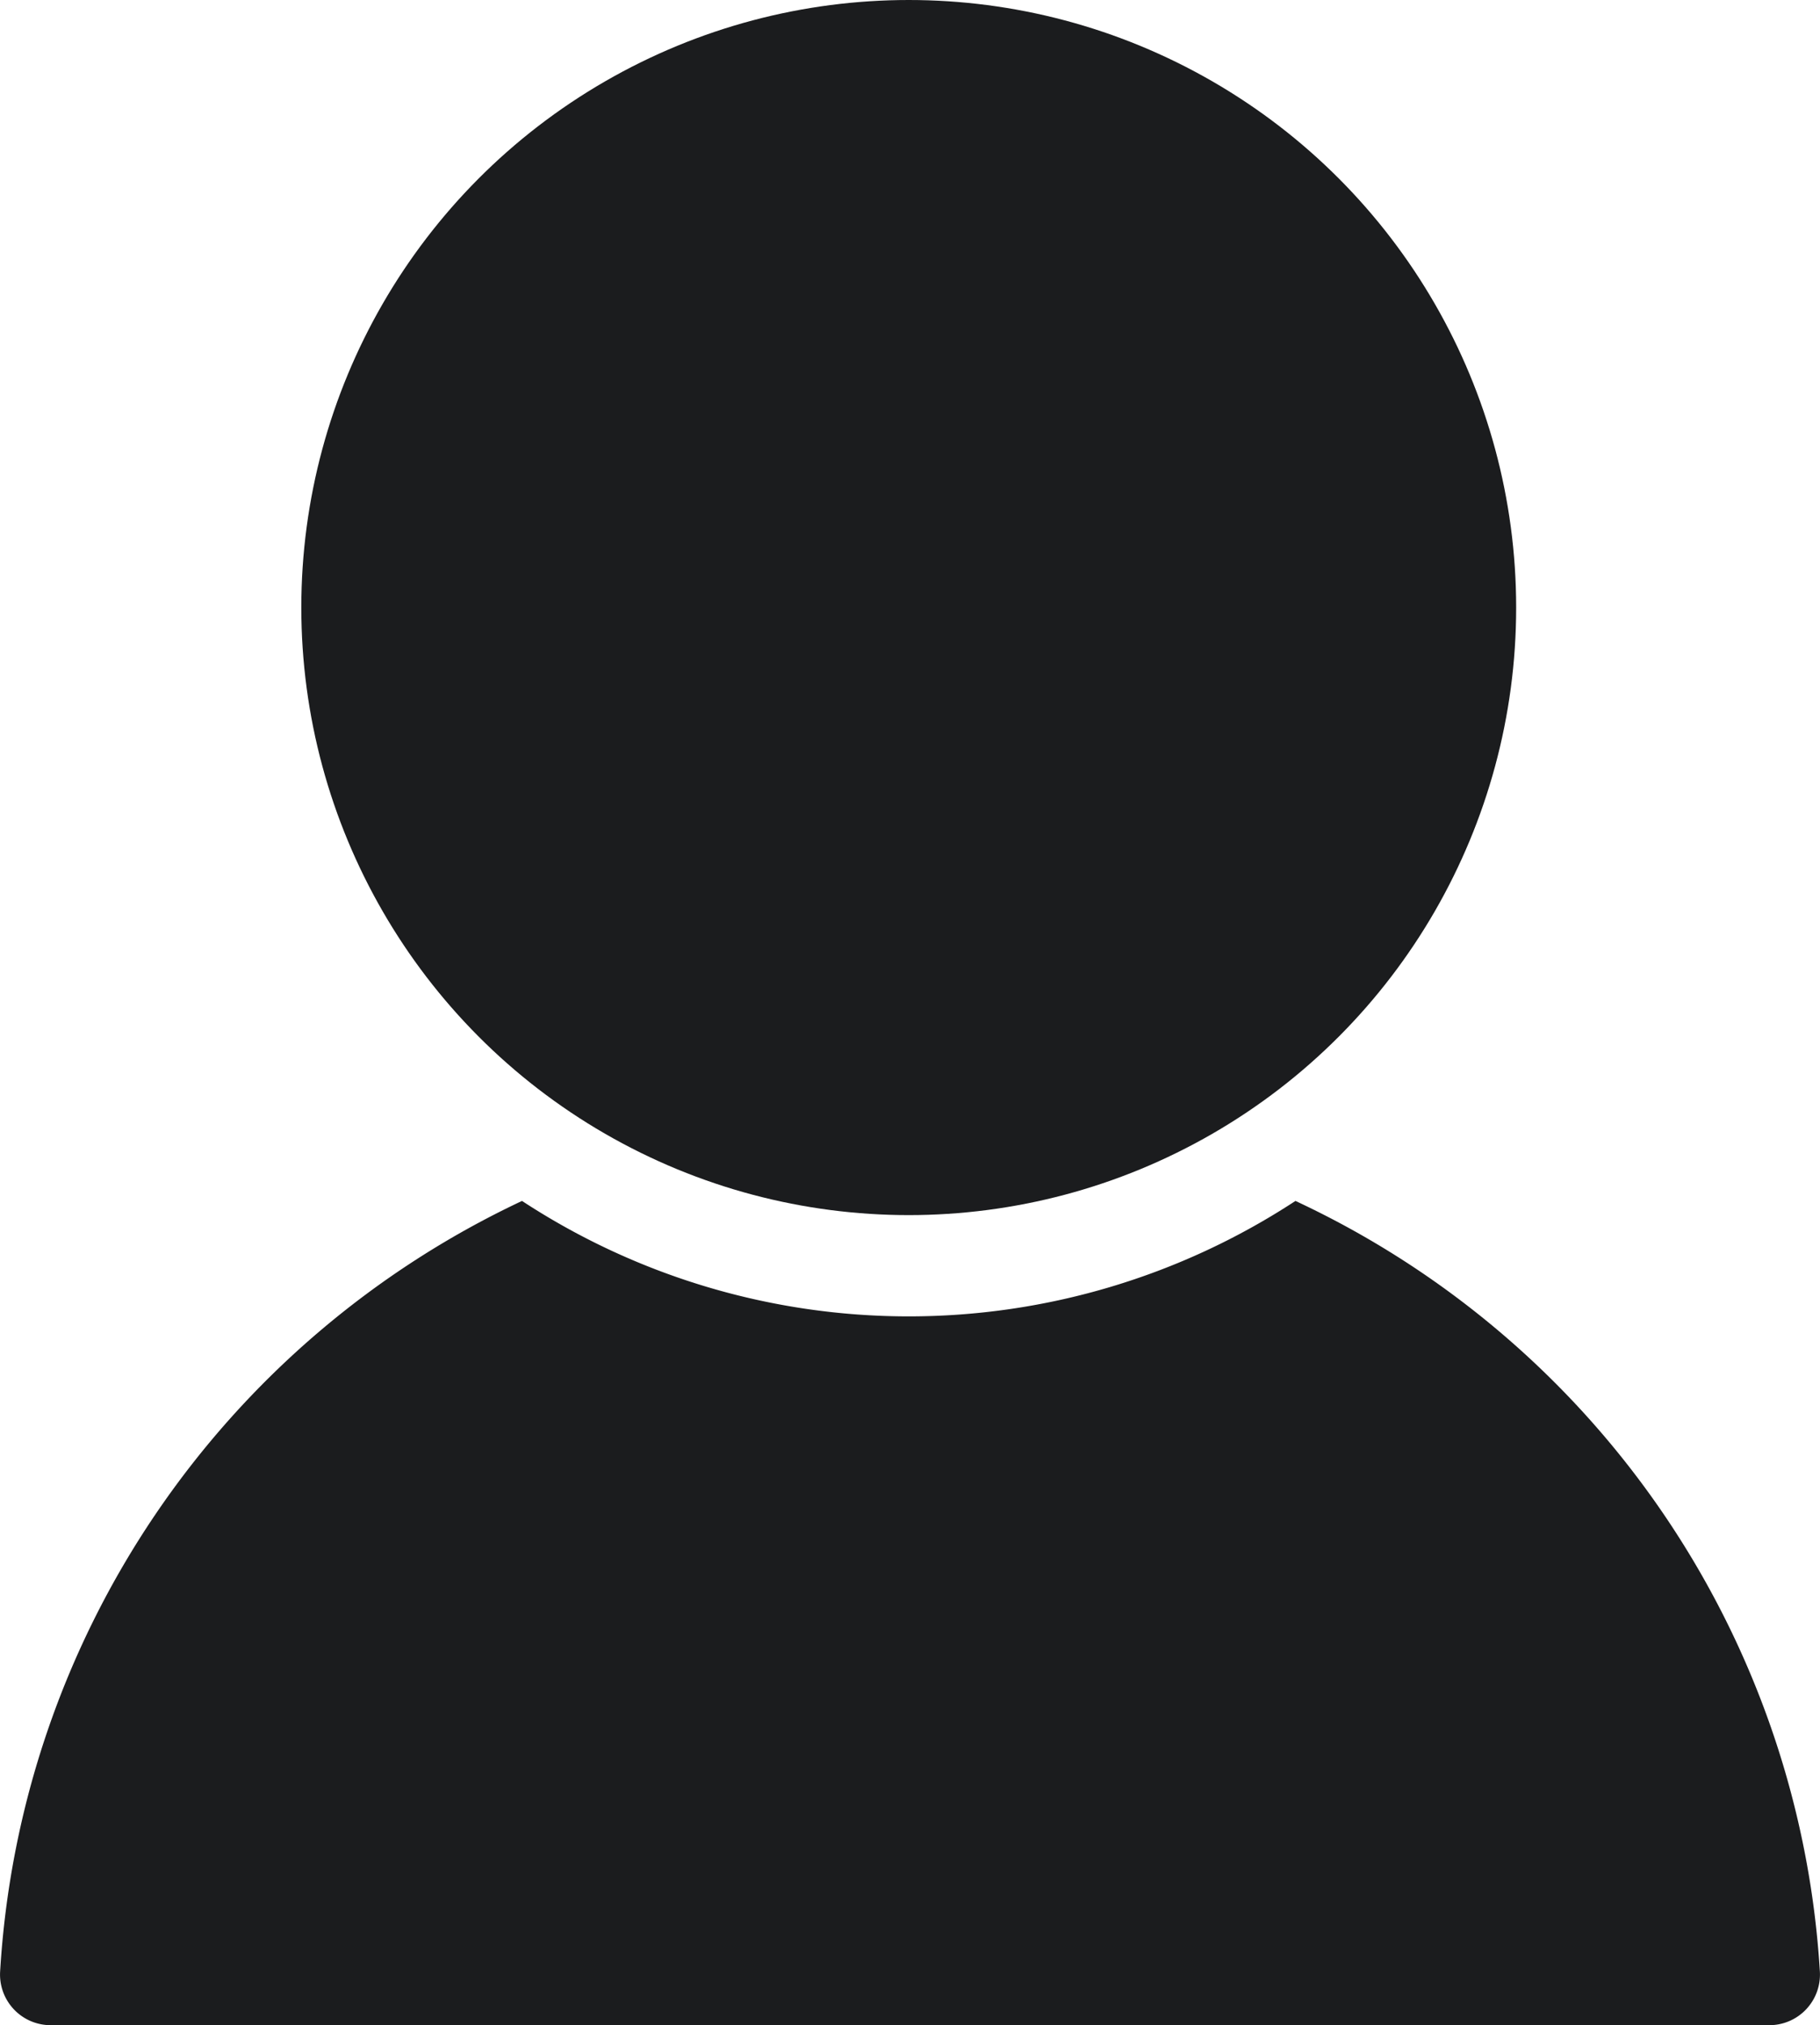
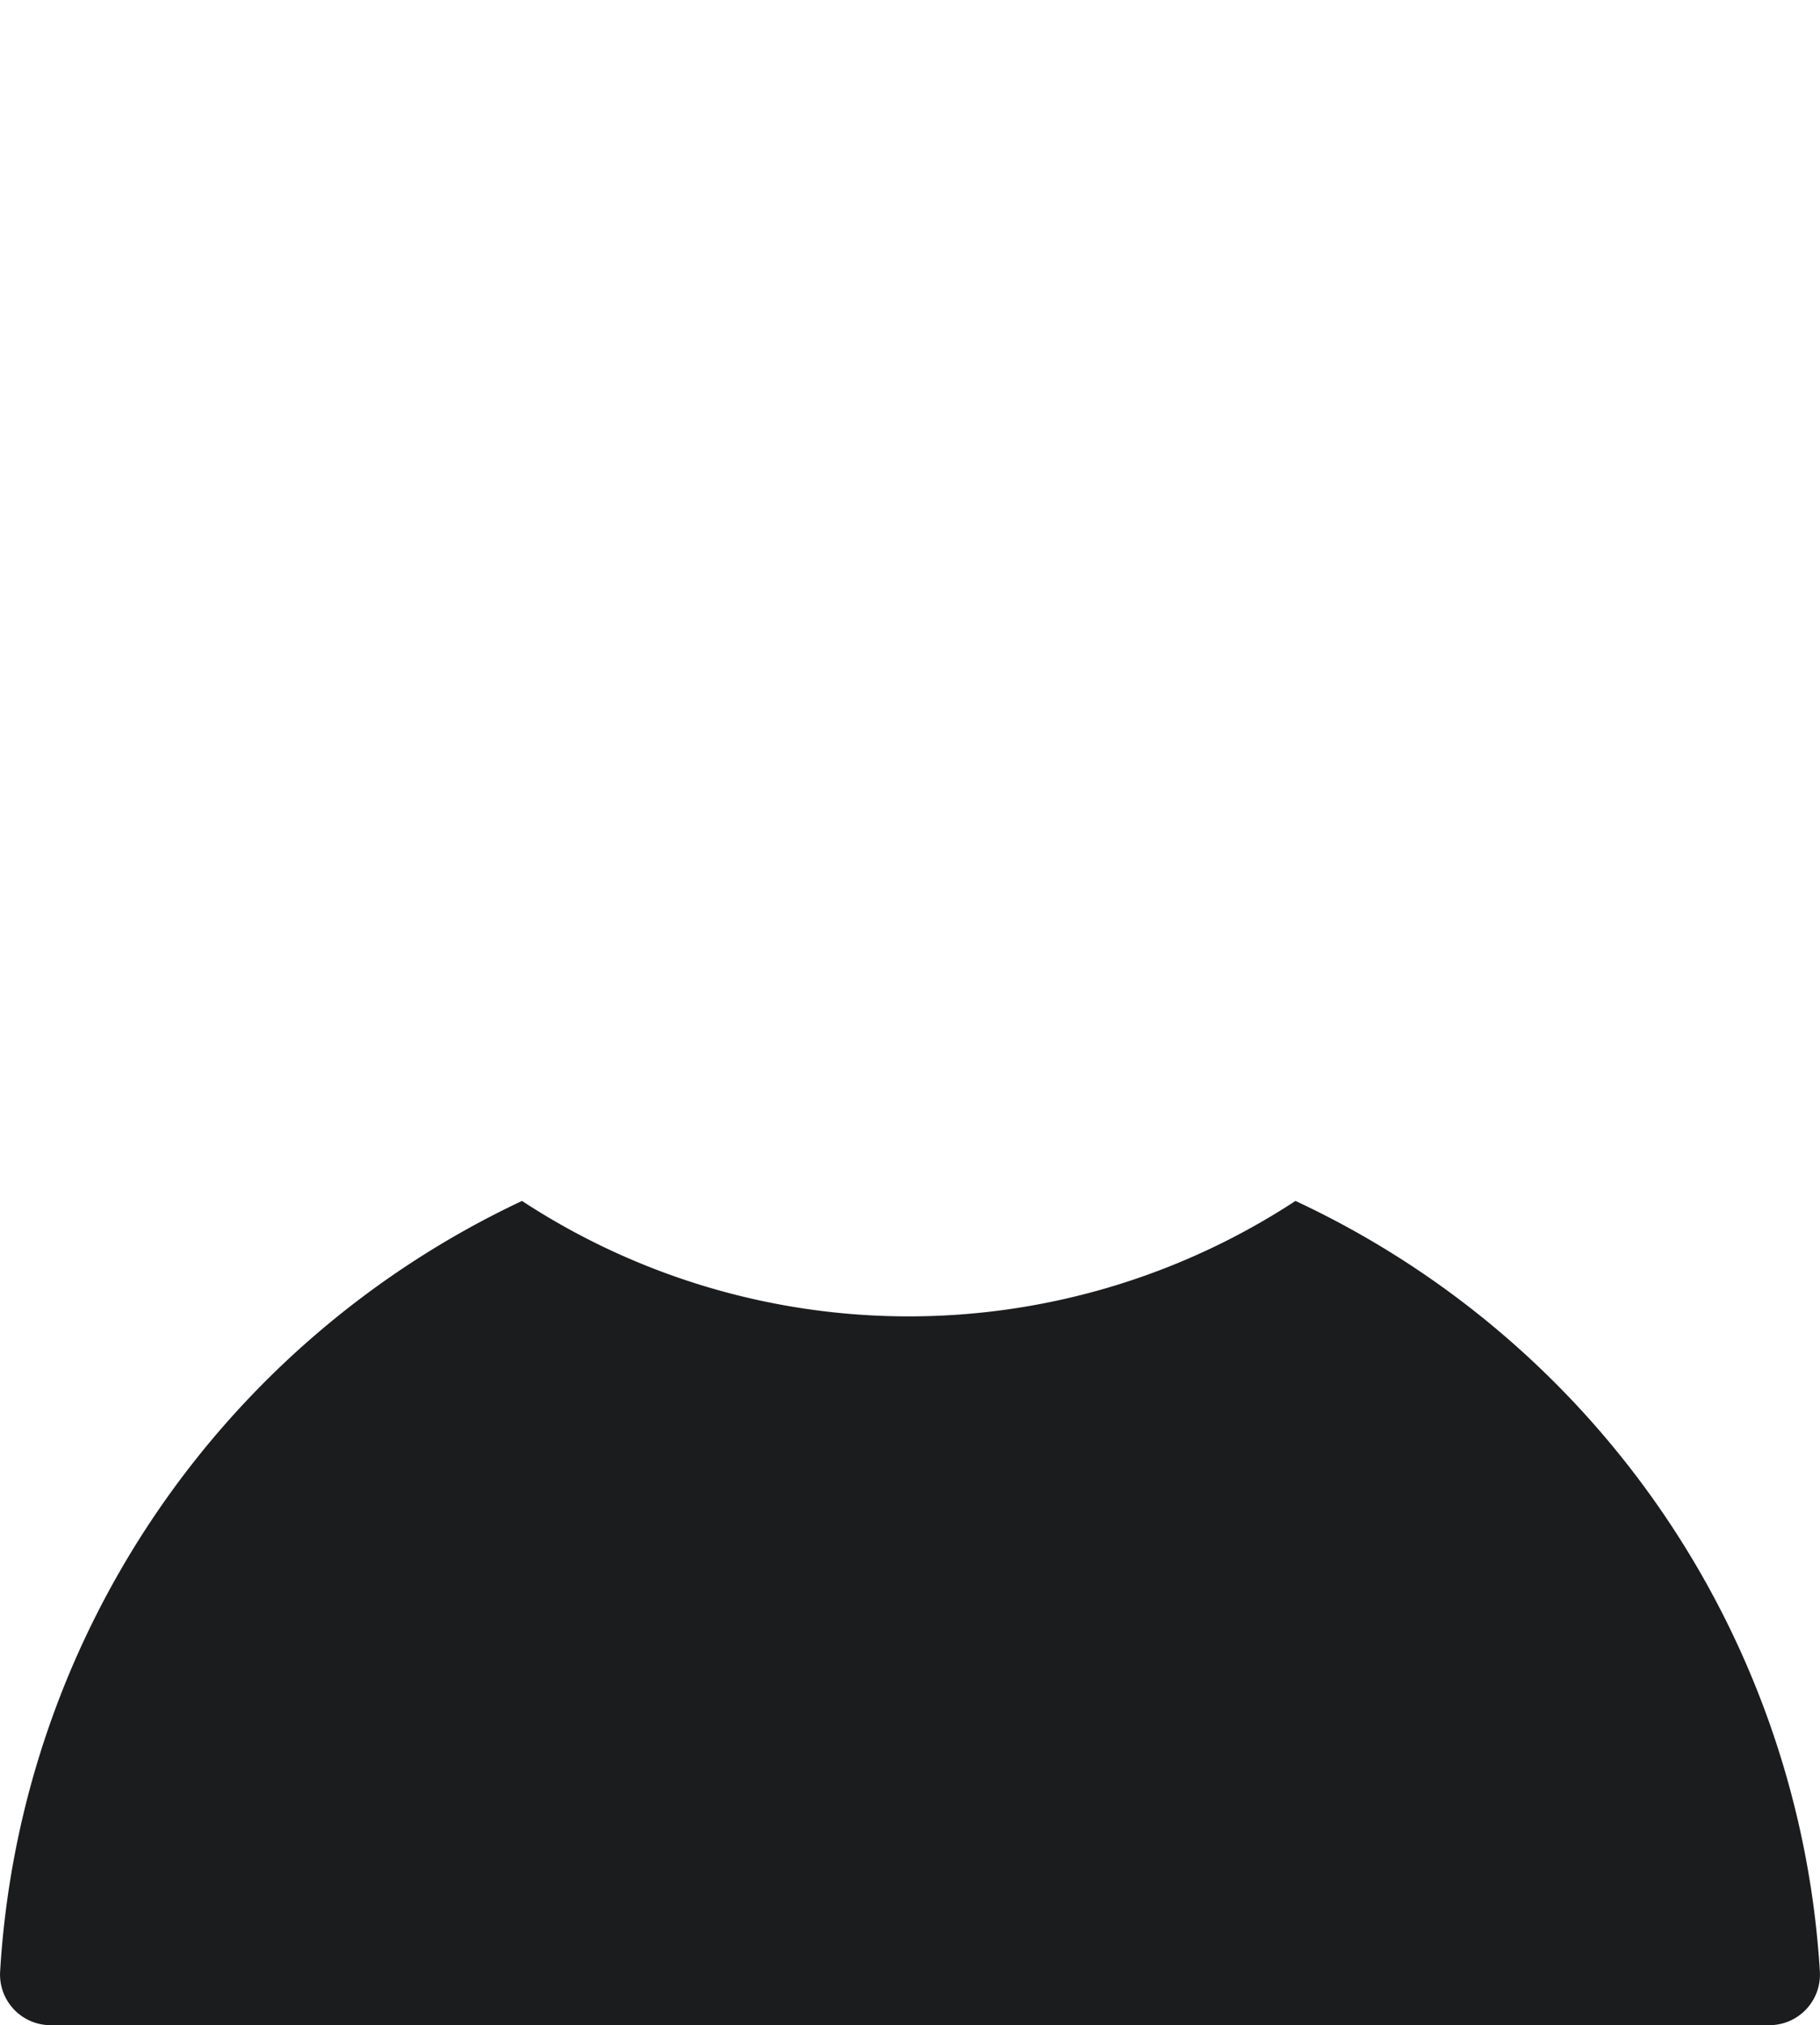
<svg xmlns="http://www.w3.org/2000/svg" width="14.382" height="16" viewBox="0 0 14.382 16">
  <g id="Groupe_18" data-name="Groupe 18" transform="translate(-6.048 -4)">
    <path id="Tracé_40" data-name="Tracé 40" d="M16.285,27.72a5.576,5.576,0,0,1-6.112,0,7.2,7.2,0,0,0-4.124,6.088.4.4,0,0,0,.4.424h13.58a.4.4,0,0,0,.4-.424A7.2,7.2,0,0,0,16.285,27.72Z" transform="translate(0 -14.232)" fill="#1b1c1e" />
-     <circle id="Ellipse_3" data-name="Ellipse 3" cx="4.8" cy="4.8" r="4.8" transform="translate(8.429 4)" fill="#1b1c1e" />
  </g>
</svg>